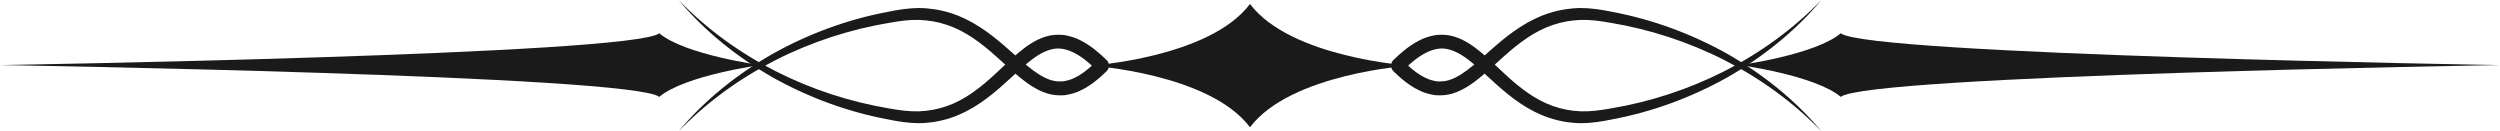
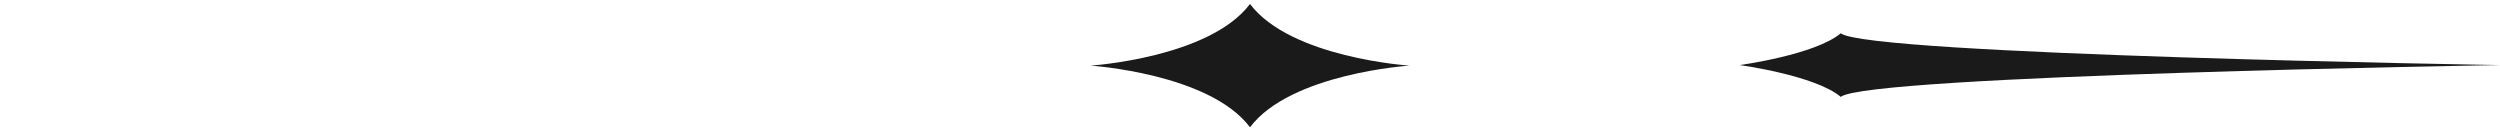
<svg xmlns="http://www.w3.org/2000/svg" height="37.7" preserveAspectRatio="xMidYMid meet" version="1.0" viewBox="140.0 481.1 720.0 37.7" width="720.0" zoomAndPan="magnify">
  <g fill="#1a1a1a" id="change1_1">
    <path d="M 500 517.754 C 511.684 502.223 545.93 500 545.93 500 C 545.93 500 511.684 497.777 500 482.246 C 488.316 497.777 454.066 500 454.066 500 C 454.066 500 488.316 502.223 500 517.754" fill="inherit" />
    <path d="M 670.145 490.68 C 662.734 496.906 641.016 499.84 641.016 499.84 C 641.016 499.84 662.734 502.773 670.145 509.004 C 677.547 502.773 860 499.84 860 499.84 C 860 499.84 677.547 496.906 670.145 490.68" fill="inherit" />
-     <path d="M 664.531 481.137 C 657.023 490.117 647.672 497.555 637.445 503.402 C 627.156 509.156 615.91 513.312 604.27 515.488 C 601.41 516.082 598.348 516.578 595.258 516.574 C 592.164 516.531 589.062 516.016 586.117 515.023 C 580.18 513.059 575.199 509.223 570.82 505.285 C 568.605 503.32 566.512 501.289 564.355 499.477 C 562.203 497.691 559.949 496.094 557.605 495.434 C 552.914 493.902 548.066 497.438 544.18 501.277 C 544.004 501.508 544.656 500.723 544.609 500.602 C 544.688 500.387 544.699 500.277 544.711 500.176 C 544.727 499.977 544.734 499.867 544.664 499.562 C 544.621 499.438 544.559 499.125 544.164 498.711 L 544.215 498.754 L 544.309 498.84 L 544.688 499.195 L 545.441 499.906 C 545.938 500.398 546.469 500.816 547 501.234 C 547.52 501.68 548.059 502.078 548.617 502.418 C 549.164 502.805 549.727 503.137 550.305 503.398 C 551.438 504.023 552.621 504.32 553.789 504.523 C 554.965 504.613 556.141 504.535 557.312 504.18 C 559.66 503.445 561.93 501.863 564.105 500.082 C 566.285 498.285 568.406 496.277 570.66 494.352 C 575.113 490.488 580.172 486.77 586.125 484.883 C 589.078 483.934 592.176 483.445 595.266 483.406 C 598.352 483.418 601.41 483.91 604.27 484.504 C 615.914 486.684 627.16 490.84 637.453 496.594 C 647.676 502.441 657.023 509.879 664.531 518.863 C 648.219 502.035 626.402 491.402 603.703 487.641 C 600.828 487.125 598.082 486.77 595.316 486.832 C 592.559 486.934 589.84 487.395 587.242 488.281 C 582.023 490.027 577.473 493.434 573.203 497.262 C 571.055 499.18 568.926 501.184 566.613 503.121 C 564.293 505.027 561.727 506.945 558.48 507.992 C 556.852 508.504 555.078 508.66 553.344 508.512 C 551.633 508.262 549.957 507.789 548.516 507.02 C 547.762 506.672 547.066 506.266 546.41 505.812 C 545.719 505.395 545.086 504.926 544.484 504.43 C 543.867 503.941 543.254 503.461 542.703 502.922 L 541.859 502.137 L 541.438 501.742 L 541.332 501.645 L 541.281 501.594 C 540.855 501.148 540.773 500.789 540.723 500.621 C 540.629 500.227 540.633 500.027 540.656 499.738 C 540.672 499.59 540.695 499.434 540.789 499.18 C 540.754 499.012 541.441 498.191 541.297 498.391 C 543.484 496.273 545.859 494.23 548.773 492.742 C 550.199 491.969 551.855 491.48 553.547 491.184 C 555.273 491.02 557.062 491.09 558.699 491.598 C 562 492.578 564.57 494.539 566.891 496.461 C 569.195 498.426 571.293 500.473 573.41 502.43 C 577.613 506.336 582.086 509.84 587.281 511.648 C 589.859 512.57 592.57 513.051 595.32 513.164 C 598.086 513.234 600.828 512.879 603.703 512.367 C 626.402 508.605 648.223 497.969 664.531 481.137" fill="inherit" />
-     <path d="M 140 499.84 C 140 499.84 322.449 502.773 329.859 509.004 C 337.266 502.773 358.984 499.84 358.984 499.84 C 358.984 499.84 337.266 496.906 329.859 490.68 C 322.449 496.906 140 499.84 140 499.84" fill="inherit" />
-     <path d="M 335.473 481.137 C 351.777 497.969 373.598 508.605 396.297 512.367 C 399.172 512.879 401.914 513.234 404.68 513.164 C 407.43 513.051 410.145 512.57 412.723 511.648 C 417.914 509.84 422.387 506.336 426.594 502.43 C 428.711 500.473 430.809 498.426 433.109 496.461 C 435.43 494.539 438 492.578 441.301 491.598 C 442.938 491.09 444.727 491.02 446.453 491.184 C 448.145 491.48 449.801 491.969 451.227 492.742 C 454.145 494.23 456.512 496.273 458.707 498.391 C 458.562 498.191 459.246 499.012 459.215 499.18 C 459.309 499.434 459.328 499.59 459.344 499.738 C 459.367 500.027 459.375 500.227 459.281 500.621 C 459.227 500.789 459.148 501.148 458.719 501.594 L 458.668 501.645 L 458.562 501.742 L 458.141 502.137 L 457.297 502.922 C 456.75 503.461 456.133 503.941 455.516 504.43 C 454.914 504.926 454.281 505.395 453.59 505.812 C 452.938 506.266 452.238 506.672 451.484 507.02 C 450.043 507.789 448.367 508.262 446.66 508.512 C 444.922 508.66 443.148 508.504 441.523 507.992 C 438.277 506.945 435.707 505.027 433.387 503.121 C 431.074 501.184 428.941 499.18 426.797 497.262 C 422.527 493.434 417.98 490.027 412.758 488.281 C 410.16 487.395 407.438 486.934 404.684 486.832 C 401.918 486.77 399.172 487.125 396.297 487.641 C 373.602 491.402 351.781 502.035 335.473 518.863 C 342.977 509.879 352.324 502.441 362.551 496.594 C 372.84 490.84 384.09 486.684 395.73 484.504 C 398.59 483.91 401.648 483.418 404.734 483.406 C 407.824 483.445 410.926 483.934 413.875 484.883 C 419.828 486.77 424.887 490.488 429.34 494.352 C 431.594 496.277 433.715 498.285 435.898 500.082 C 438.07 501.863 440.34 503.445 442.688 504.18 C 443.859 504.535 445.035 504.613 446.211 504.523 C 447.379 504.32 448.566 504.023 449.699 503.398 C 450.273 503.137 450.836 502.805 451.383 502.418 C 451.941 502.078 452.48 501.68 453.004 501.234 C 453.531 500.816 454.062 500.398 454.559 499.906 L 455.312 499.195 L 455.691 498.84 L 455.789 498.754 L 455.836 498.711 C 455.441 499.125 455.379 499.438 455.336 499.562 C 455.266 499.867 455.273 499.977 455.289 500.176 C 455.301 500.277 455.312 500.387 455.391 500.602 C 455.344 500.723 455.996 501.508 455.82 501.277 C 451.934 497.438 447.086 493.902 442.395 495.434 C 440.051 496.094 437.797 497.691 435.645 499.477 C 433.492 501.289 431.398 503.32 429.18 505.285 C 424.805 509.223 419.824 513.059 413.883 515.023 C 410.938 516.016 407.836 516.531 404.742 516.574 C 401.652 516.578 398.59 516.082 395.73 515.488 C 384.09 513.312 372.844 509.156 362.555 503.402 C 352.328 497.555 342.977 490.117 335.473 481.137" fill="inherit" />
  </g>
</svg>